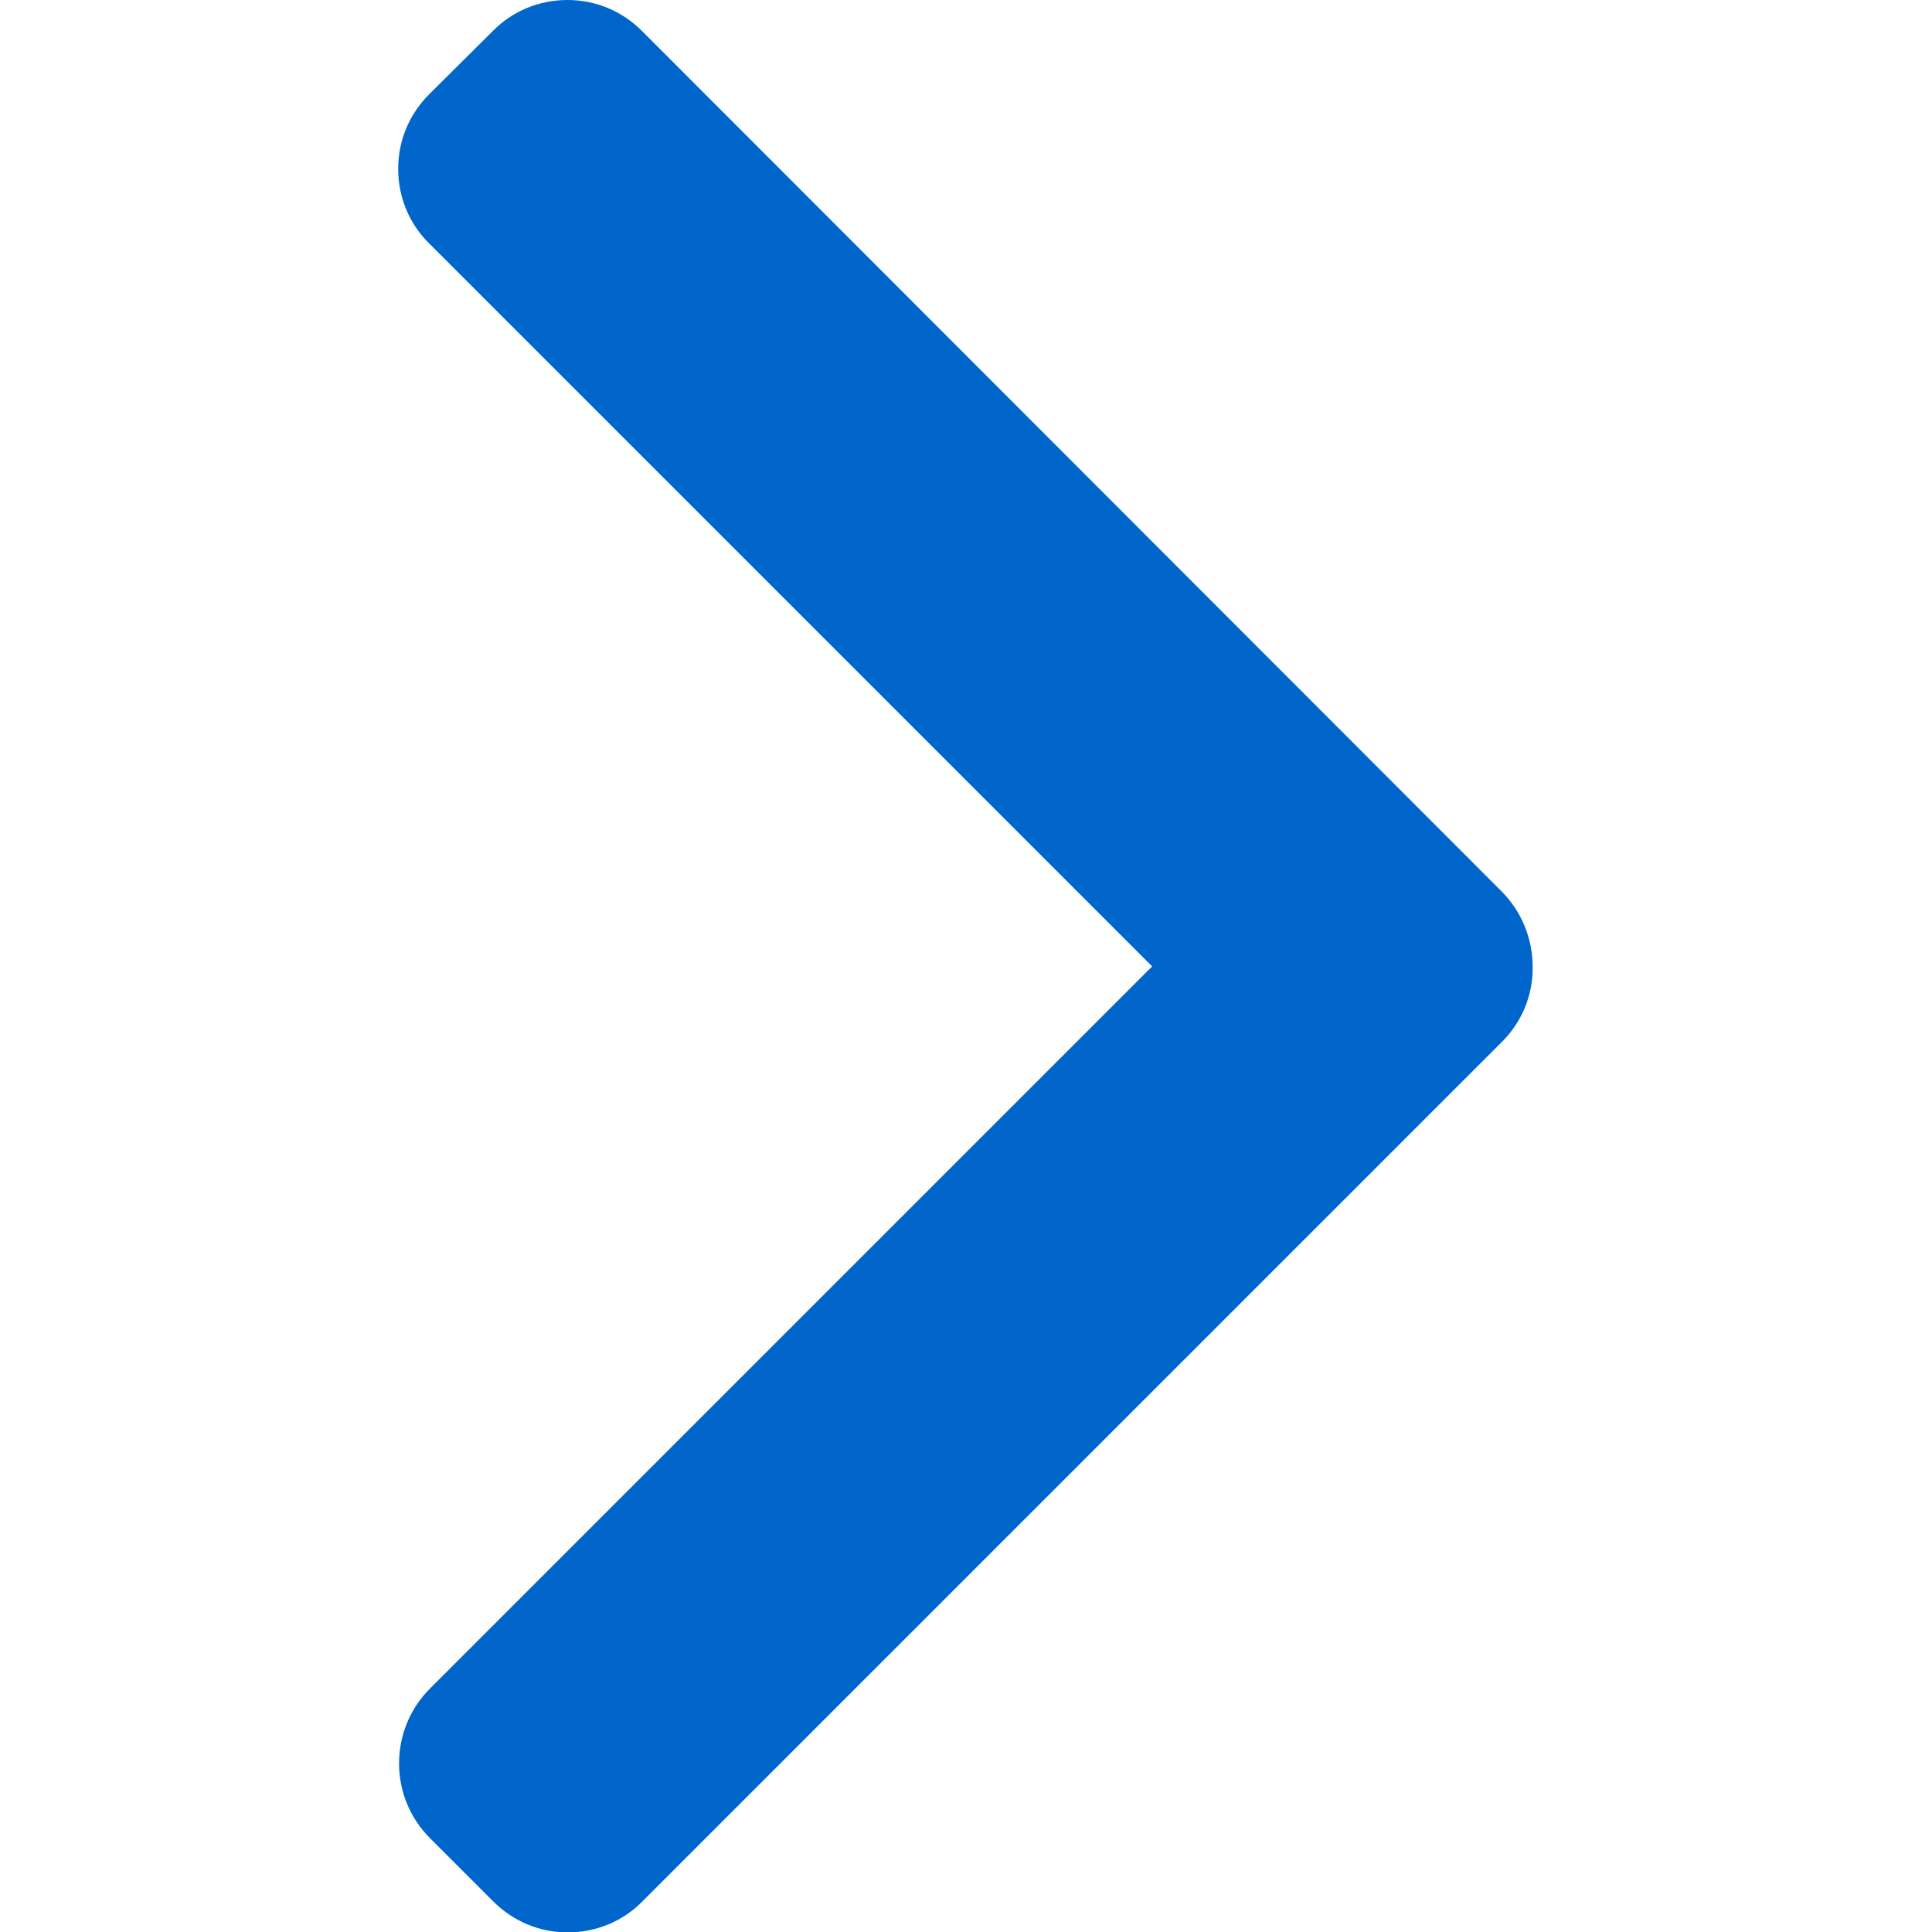
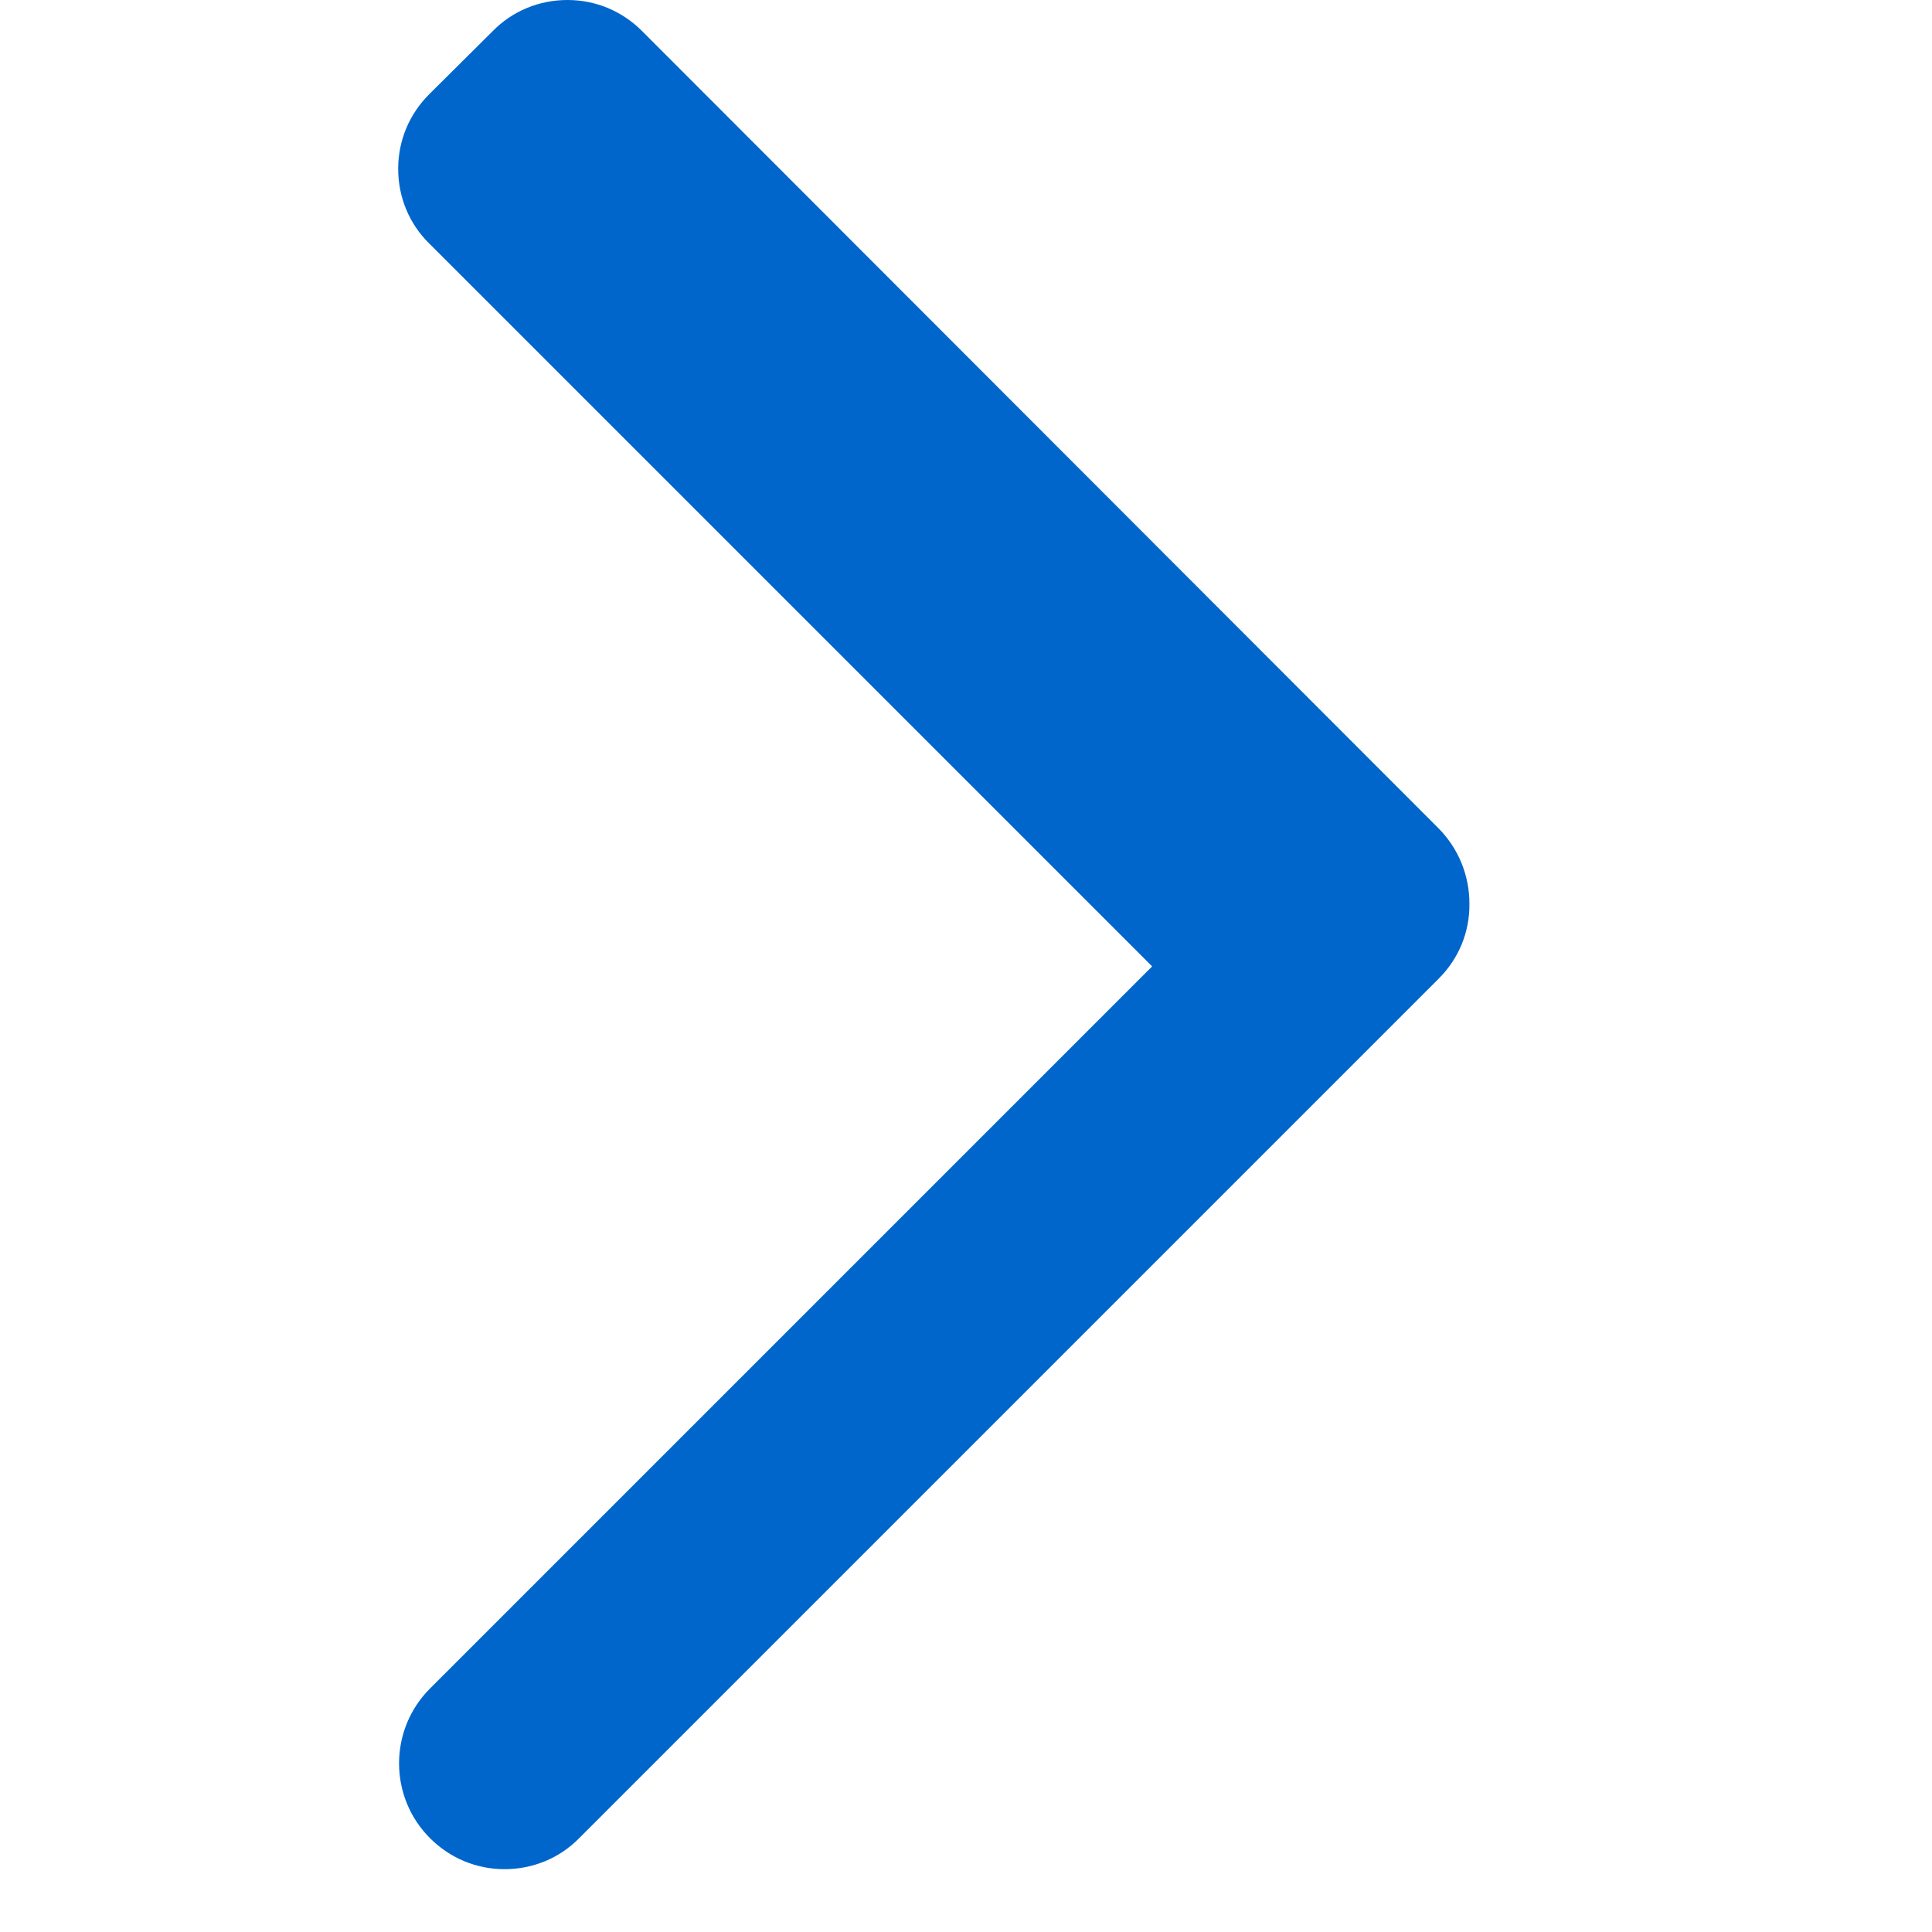
<svg xmlns="http://www.w3.org/2000/svg" version="1.1" id="Layer_1" x="0px" y="0px" viewBox="0 0 492 492" style="enable-background:new 0 0 492 492;" xml:space="preserve">
  <style type="text/css">
	.st0{fill:#0066CB;}
</style>
  <g>
    <g>
-       <path class="st0" d="M109.5,430c-10.5,10.5-10.5,27.6,0,38.1l16.1,16.1c5.1,5.1,11.8,7.9,19,7.9c7.2,0,14-2.8,19-7.9l218.9-218.9    c5.1-5.1,7.9-11.9,7.8-19.1c0-7.2-2.8-14-7.8-19.1L163.5,7.9c-5.1-5.1-11.8-7.9-19-7.9s-14,2.8-19,7.9L109.3,24    c-5.1,5.1-7.9,11.8-7.9,19c0,7.2,2.8,14,7.9,19l184.1,184.1L109.5,430z" />
+       <path class="st0" d="M109.5,430c-10.5,10.5-10.5,27.6,0,38.1c5.1,5.1,11.8,7.9,19,7.9c7.2,0,14-2.8,19-7.9l218.9-218.9    c5.1-5.1,7.9-11.9,7.8-19.1c0-7.2-2.8-14-7.8-19.1L163.5,7.9c-5.1-5.1-11.8-7.9-19-7.9s-14,2.8-19,7.9L109.3,24    c-5.1,5.1-7.9,11.8-7.9,19c0,7.2,2.8,14,7.9,19l184.1,184.1L109.5,430z" />
    </g>
  </g>
</svg>